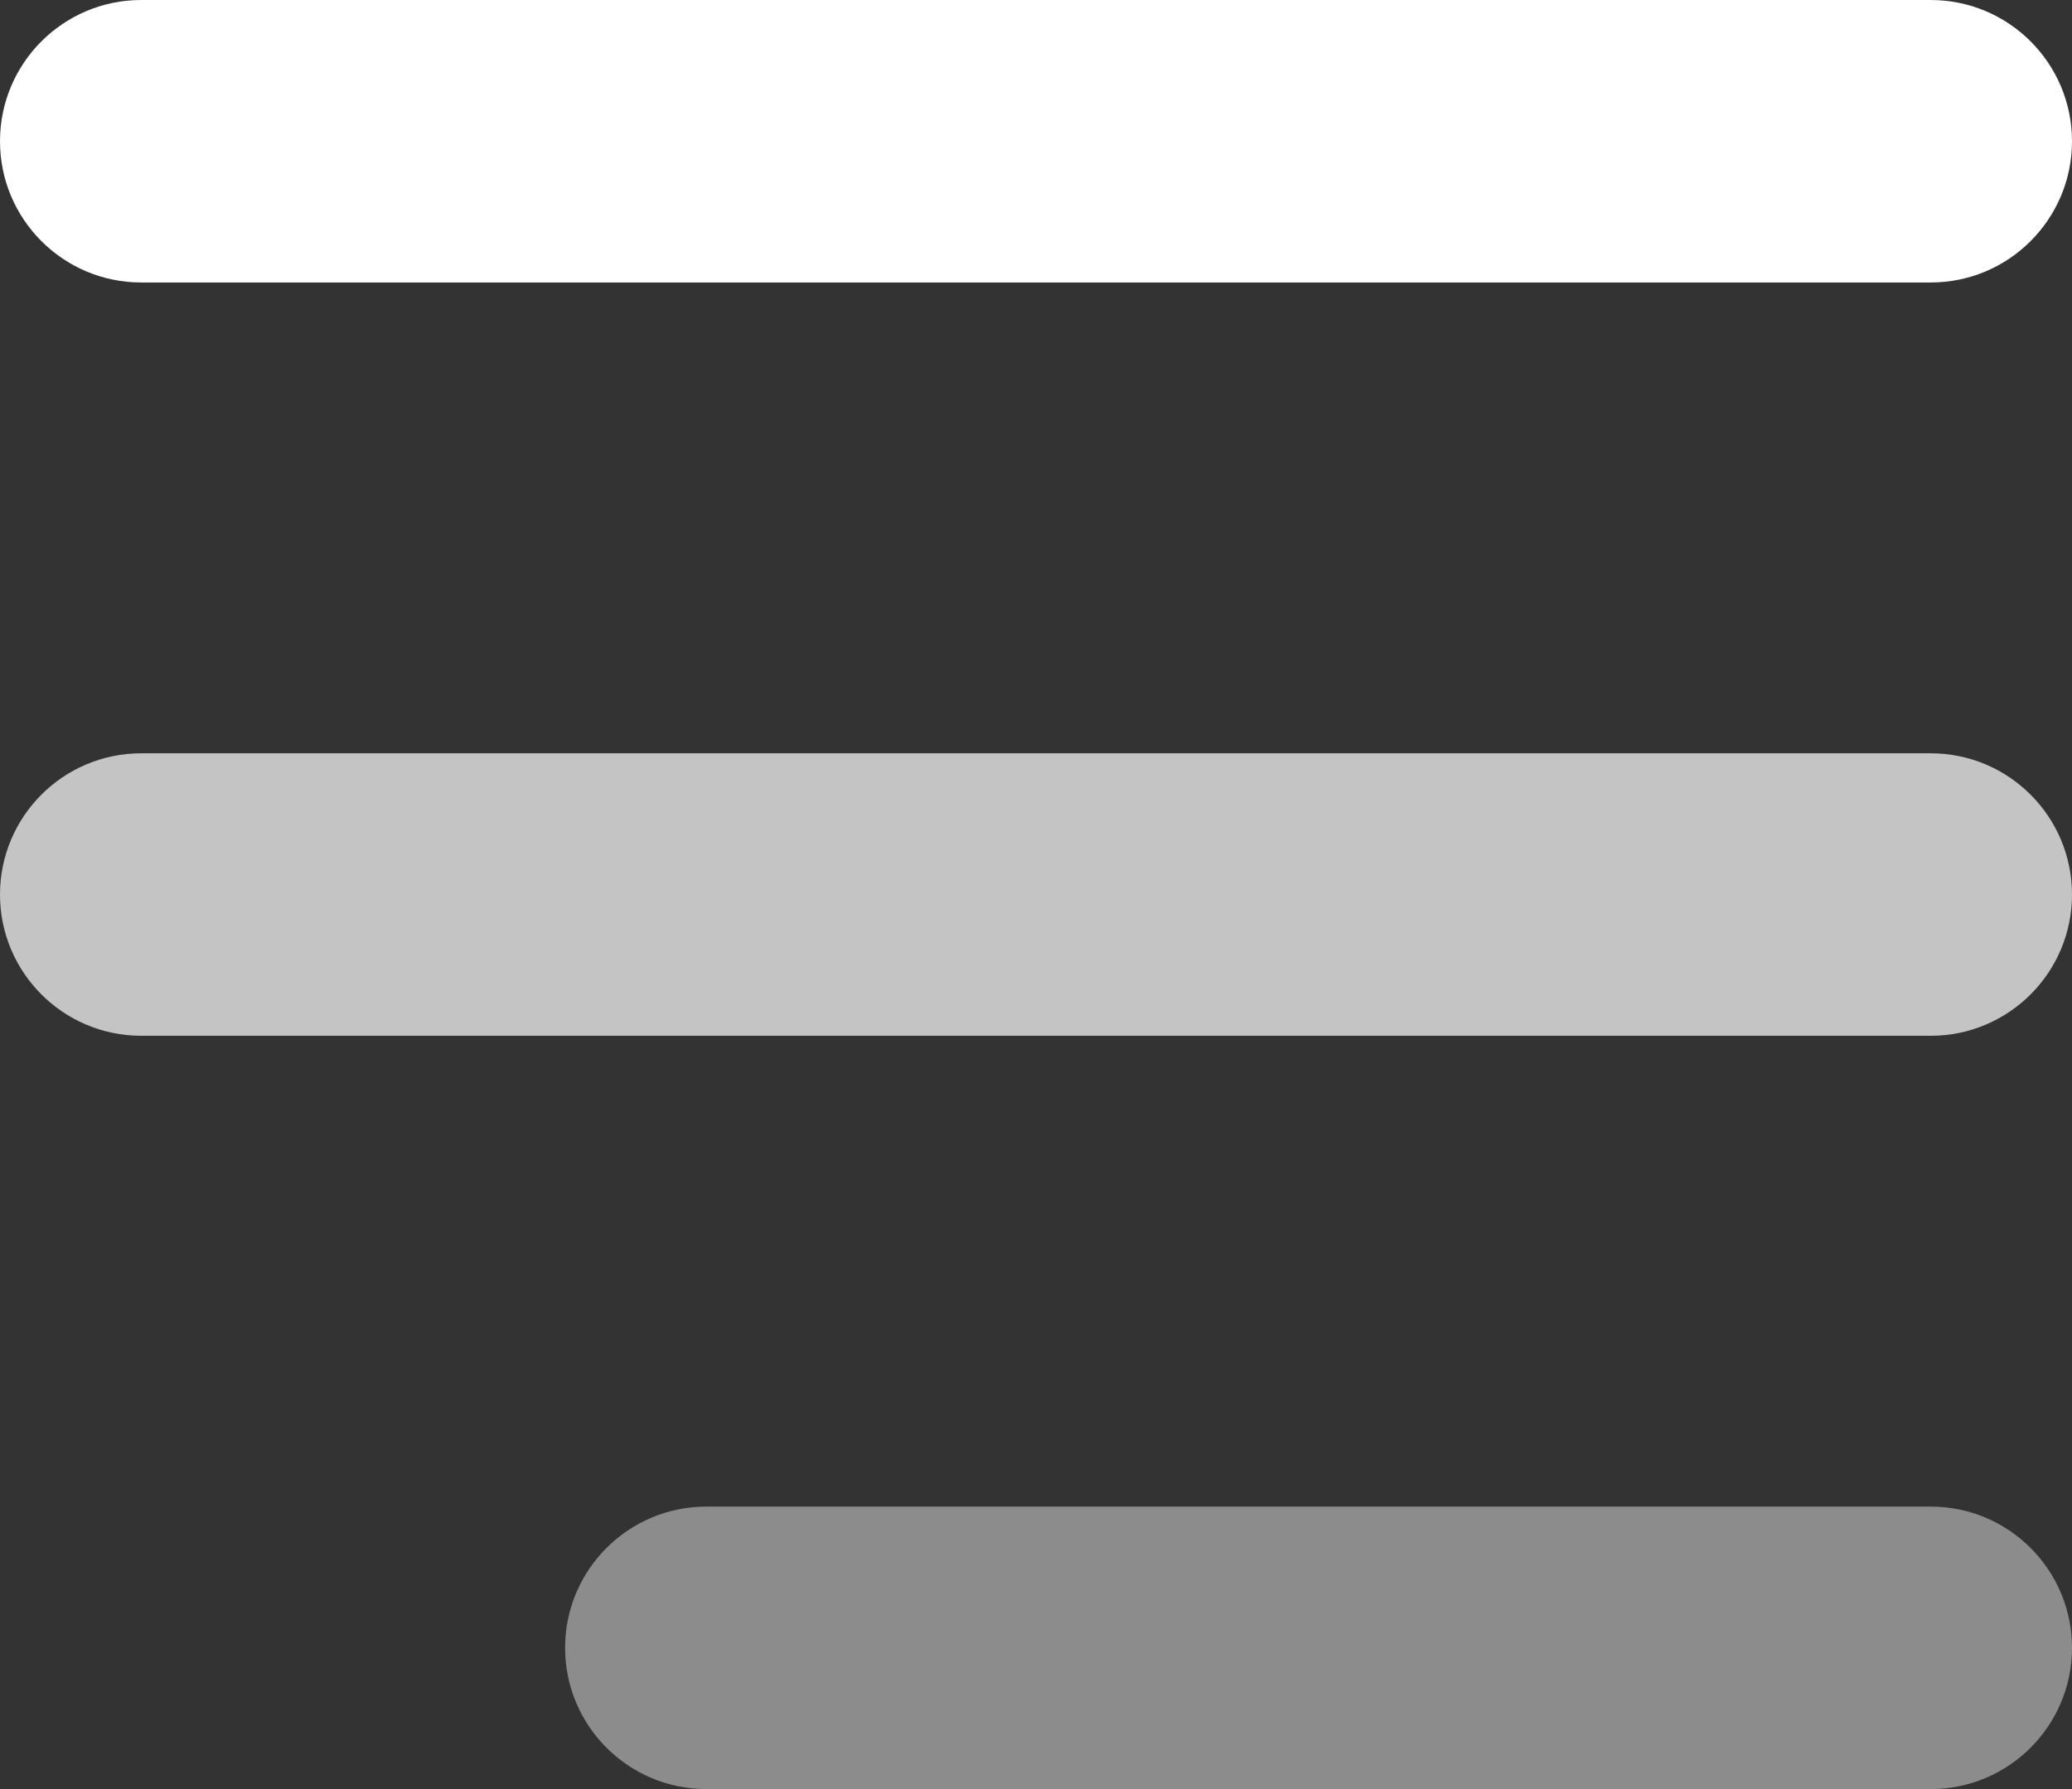
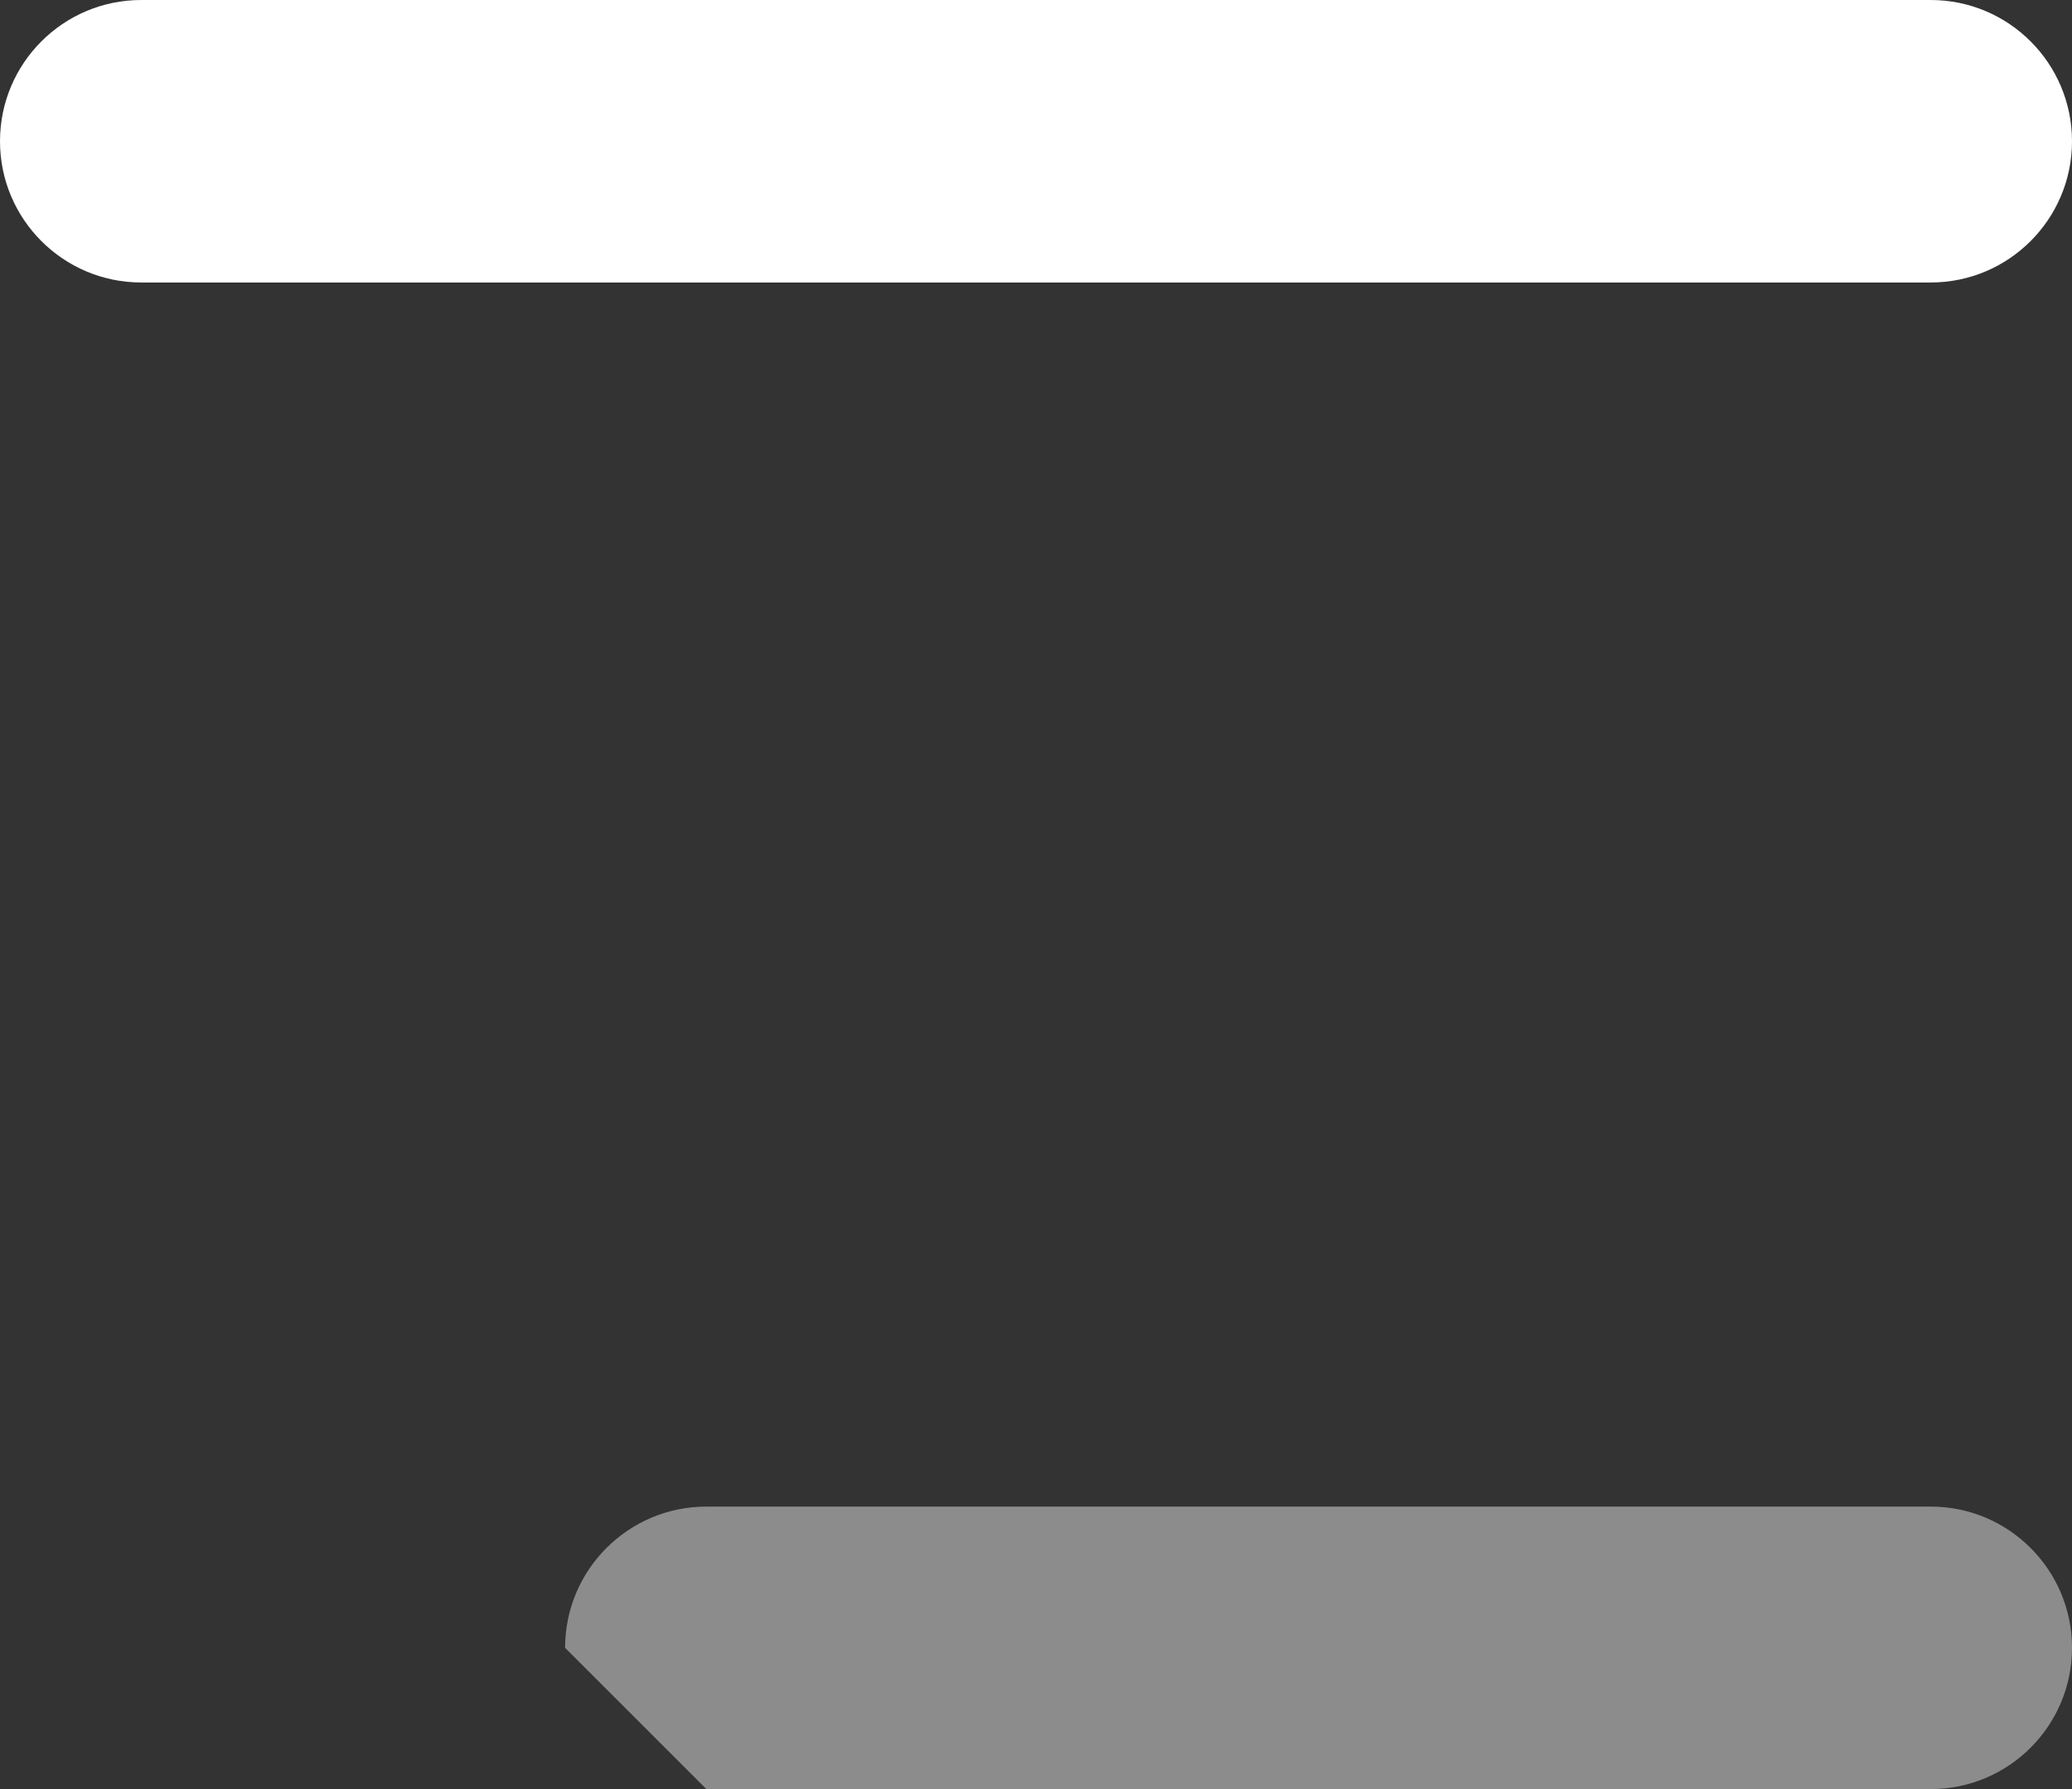
<svg xmlns="http://www.w3.org/2000/svg" width="22" height="19" viewBox="0 0 22 19" fill="none">
  <rect x="0" y="0" width="22" height="19" fill="#333333" stroke="none" />
  <path fill-rule="evenodd" clip-rule="evenodd" d="M0 1.5C0 0.672 0.672 0 1.5 0H20.5C21.328 0 22 0.672 22 1.5C22 2.328 21.328 3 20.5 3H1.5C0.672 3 0 2.328 0 1.5Z" fill="white" />
-   <path fill-rule="evenodd" clip-rule="evenodd" d="M1.60275e-07 9.5C2.48793e-07 8.672 0.672 8 1.5 8L20.5 8C21.328 8 22 8.672 22 9.5C22 10.328 21.328 11 20.5 11L1.5 11C0.672 11 7.17576e-08 10.328 1.60275e-07 9.5Z" fill="#C4C4C4" />
-   <path fill-rule="evenodd" clip-rule="evenodd" d="M6 17.5C6 16.672 6.672 16 7.5 16L20.5 16C21.328 16 22 16.672 22 17.5C22 18.328 21.328 19 20.5 19L7.5 19C6.672 19 6 18.328 6 17.5Z" fill="#8C8C8C" />
+   <path fill-rule="evenodd" clip-rule="evenodd" d="M6 17.5C6 16.672 6.672 16 7.5 16L20.5 16C21.328 16 22 16.672 22 17.5C22 18.328 21.328 19 20.5 19L7.5 19Z" fill="#8C8C8C" />
</svg>